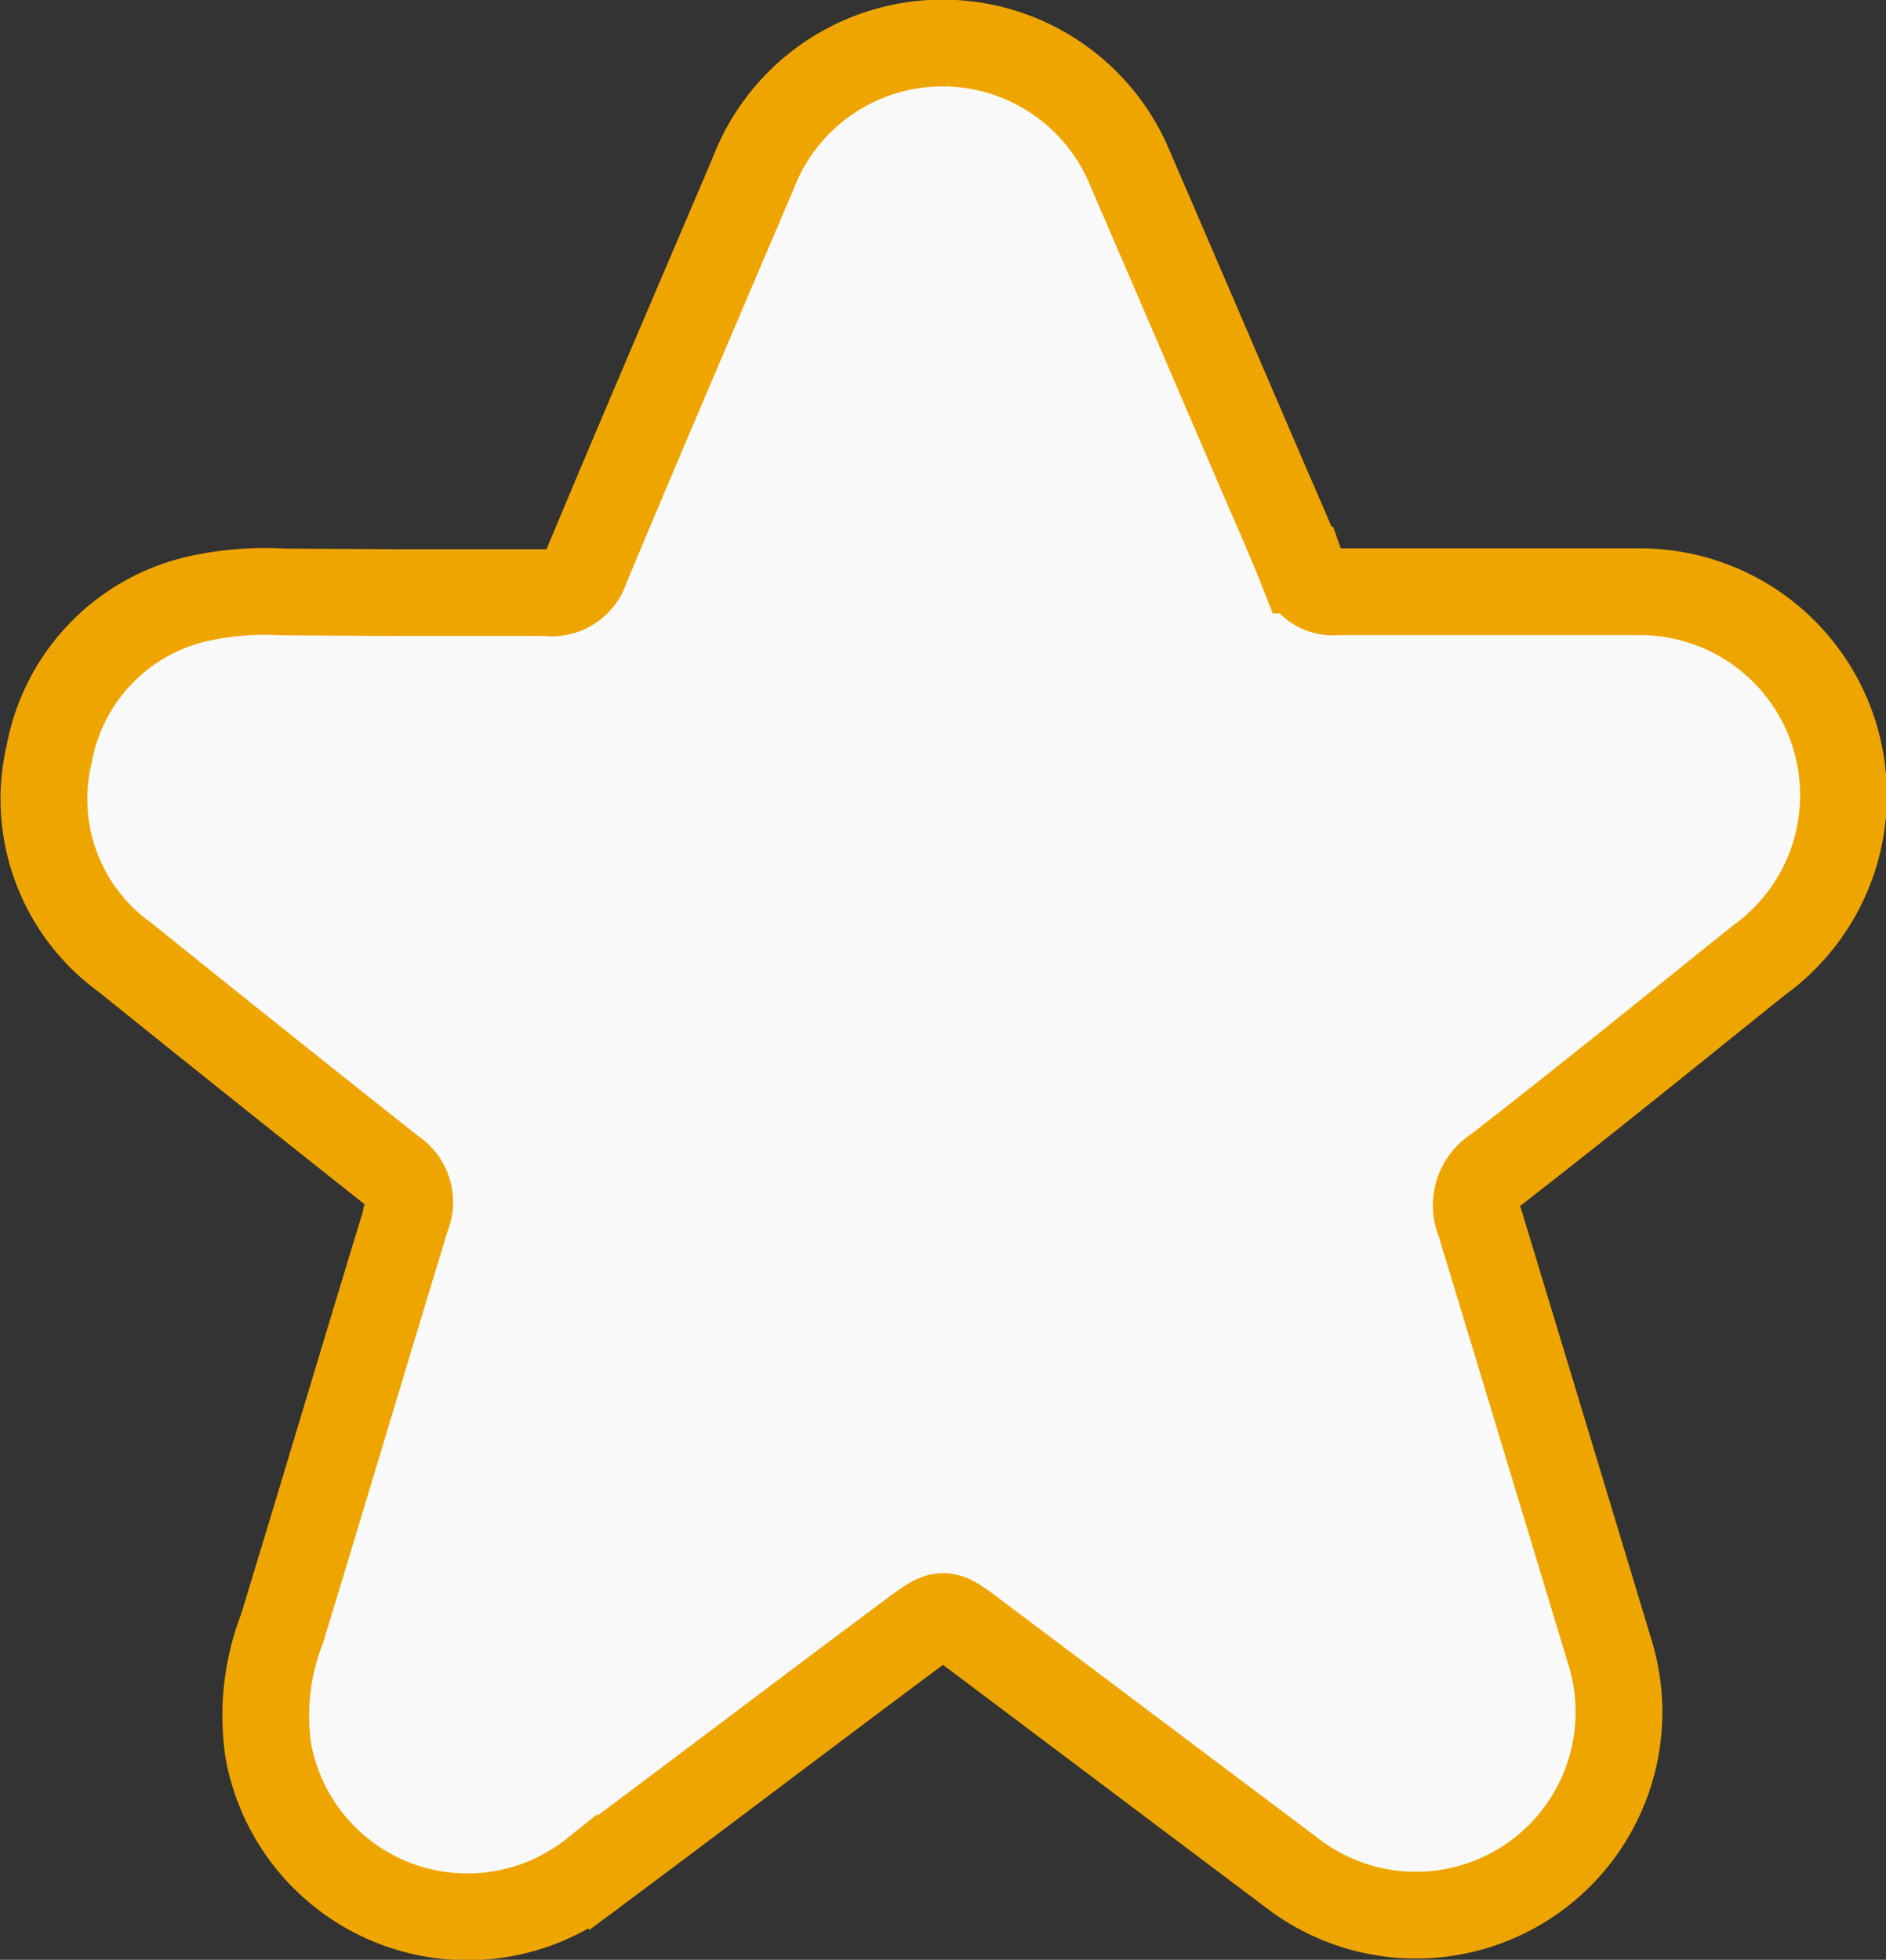
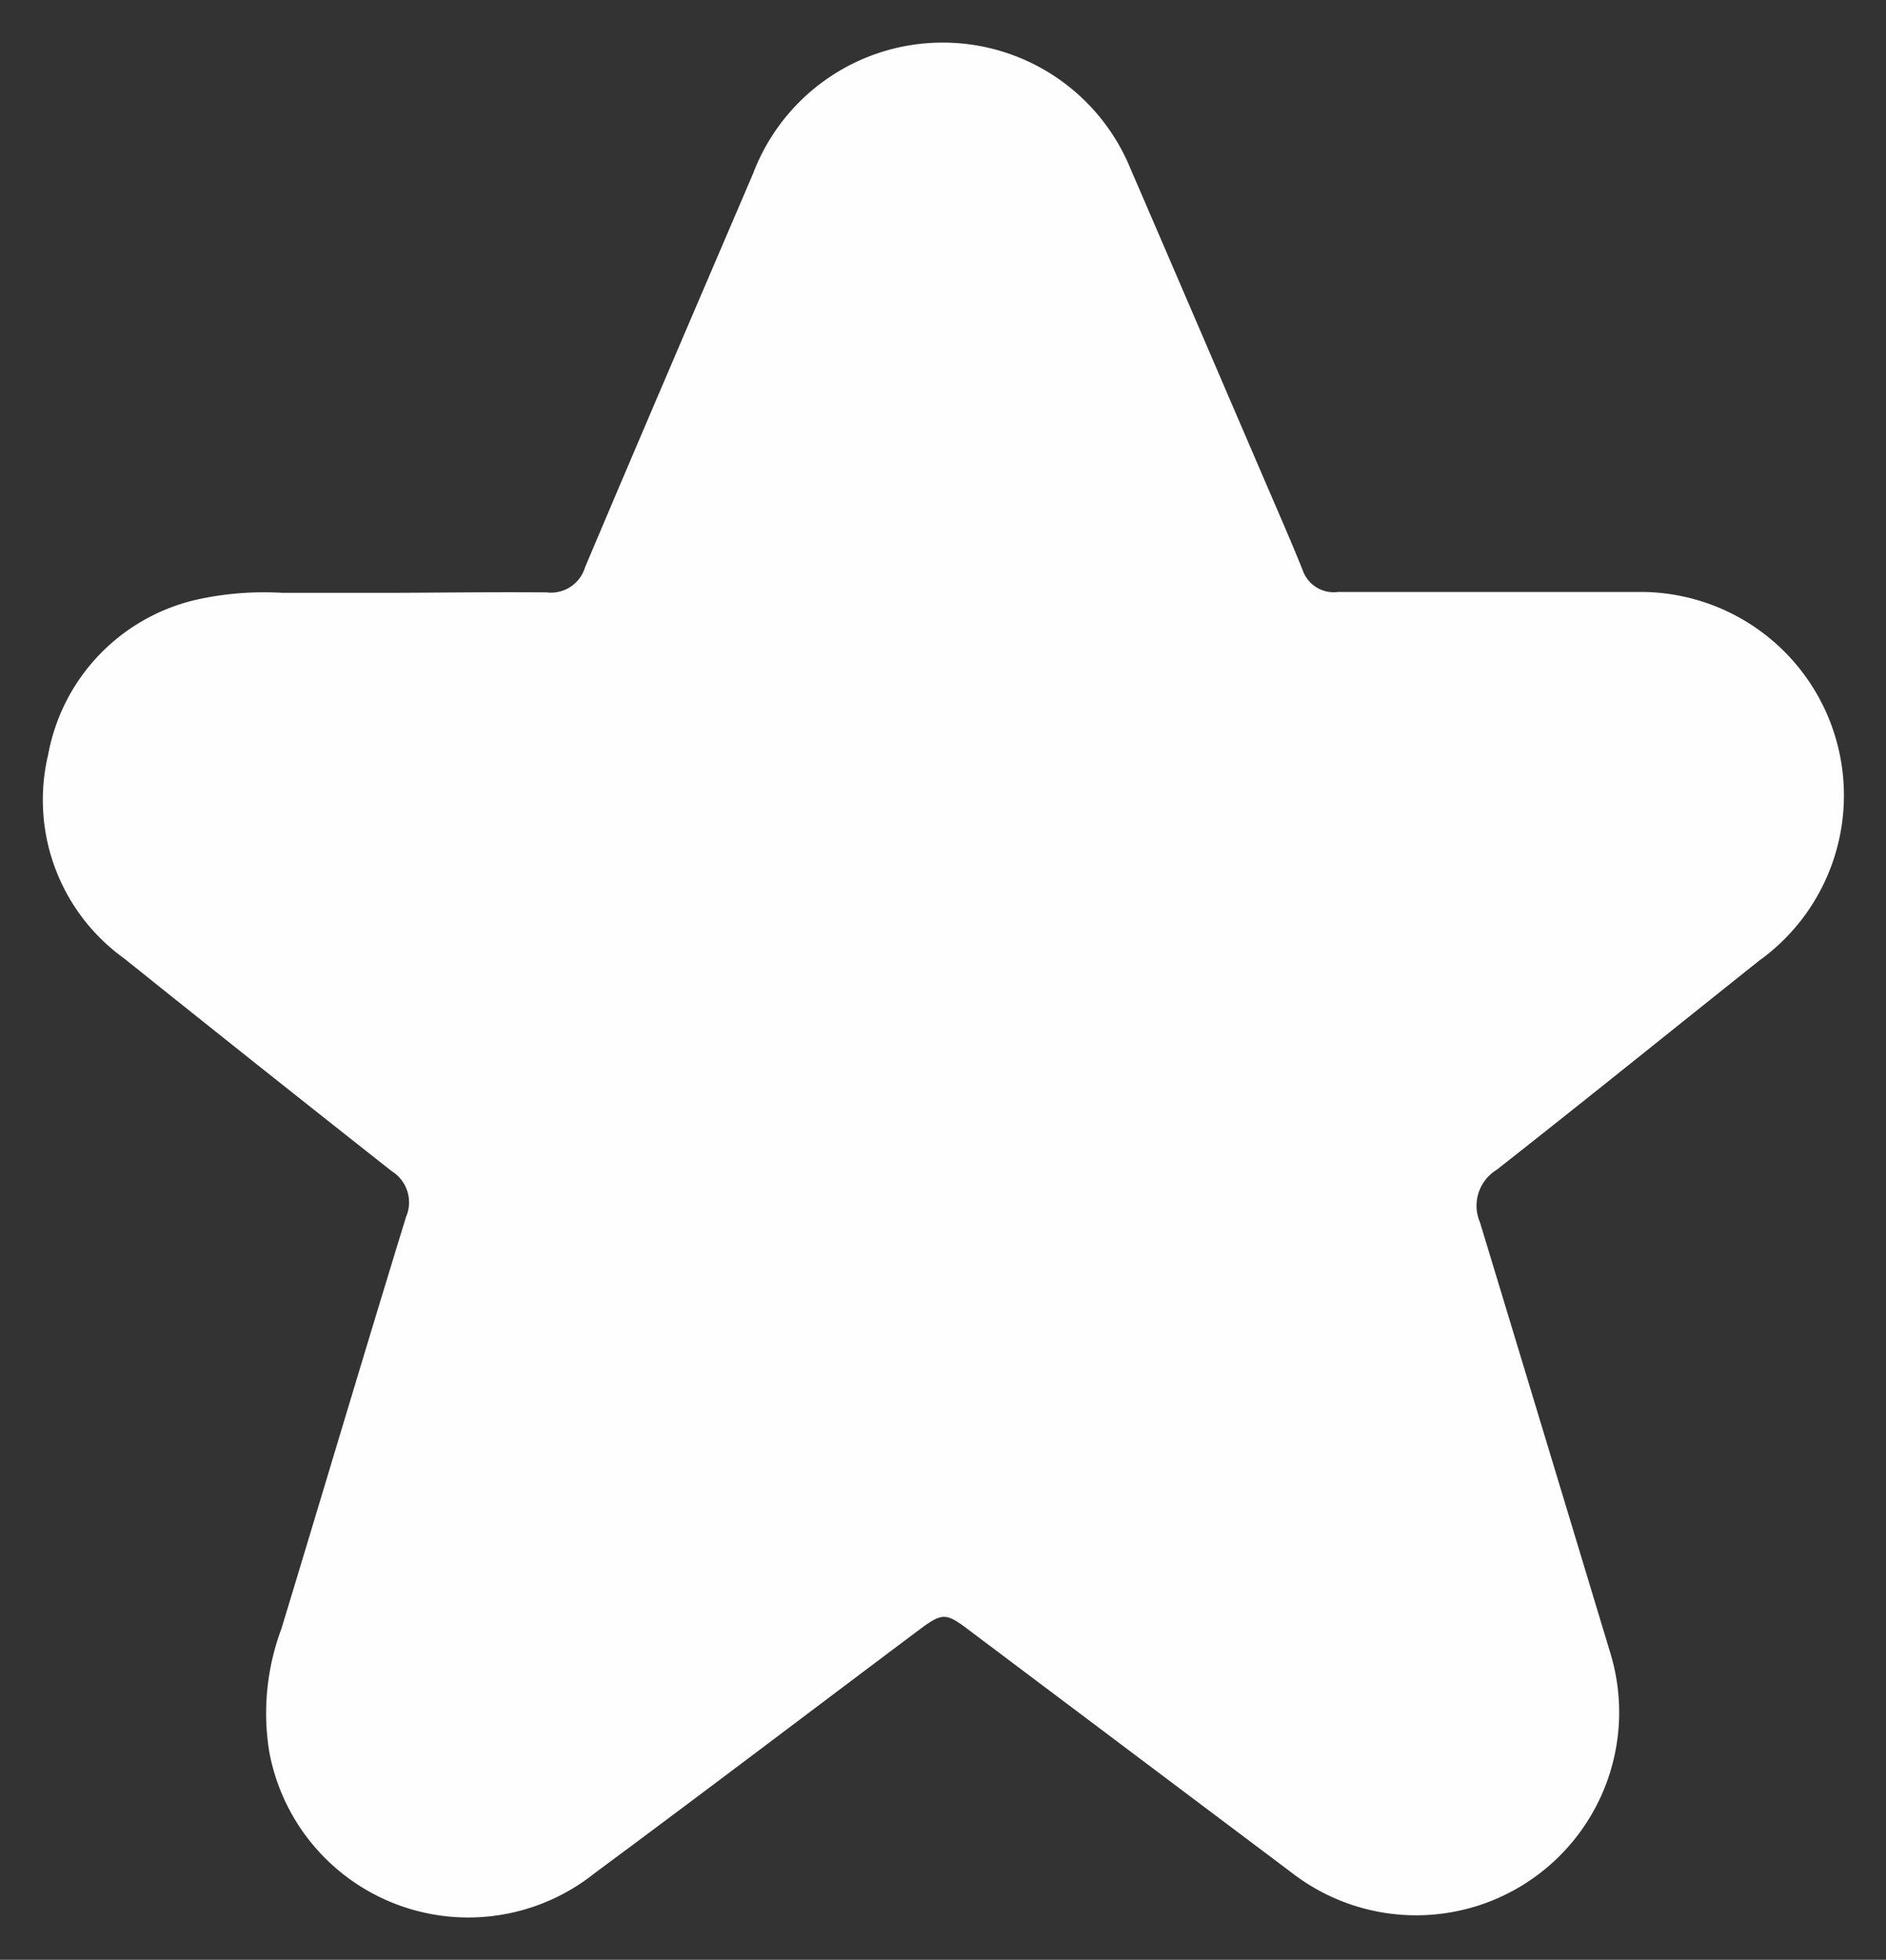
<svg xmlns="http://www.w3.org/2000/svg" viewBox="0 0 86.95 90.35">
  <rect x="0" y="0" width="86.95" height="90.35" fill="#333333" stroke="none" />
  <defs>
    <style>.cls-1{fill:#fefefe;}.cls-2{fill:#f9f9f9;stroke:#efa500;stroke-miterlimit:10;stroke-width:4px;}</style>
  </defs>
  <g id="Capa_2" data-name="Capa 2">
    <g id="Capa_1-2" data-name="Capa 1">
      <path class="cls-1" d="M18.28,27.33H13a14.36,14.36,0,0,0-3.87.3,9,9,0,0,0-6.91,7.16,9,9,0,0,0,3.51,9.4Q11.89,49.13,18.07,54a1.69,1.69,0,0,1,.65,2.1c-1.94,6.31-3.82,12.65-5.75,19a11.1,11.1,0,0,0-.56,5.64,9.33,9.33,0,0,0,15,5.62c5-3.7,9.92-7.44,14.88-11.16,1.17-.88,1.3-.88,2.45,0L59.56,86.34A9.36,9.36,0,0,0,74.23,76.17c-2-6.62-4-13.23-6-19.82A1.94,1.94,0,0,1,69,53.93c4.05-3.18,8.07-6.43,12.1-9.64a9.38,9.38,0,0,0-5.41-17c-4.68,0-9.36,0-14,0a1.51,1.51,0,0,1-1.63-1c-.62-1.54-1.29-3.05-1.94-4.57-2-4.65-4-9.31-6-13.94A9.35,9.35,0,0,0,34.72,8c-2.59,6.05-5.19,12.1-7.75,18.16a1.64,1.64,0,0,1-1.77,1.15C22.89,27.29,20.59,27.32,18.28,27.33Z" />
-       <path class="cls-2" d="M18.28,27.32c2.31,0,4.61,0,6.92,0A1.64,1.64,0,0,0,27,26.19C29.53,20.13,32.13,14.08,34.72,8A9.35,9.35,0,0,1,52.1,7.77c2,4.63,4,9.29,6,13.94.65,1.52,1.32,3,1.94,4.57a1.51,1.51,0,0,0,1.63,1c4.67,0,9.35,0,14,0a9.38,9.38,0,0,1,5.41,17c-4,3.21-8,6.46-12.1,9.64a1.94,1.94,0,0,0-.76,2.42c2,6.59,4,13.2,6,19.82A9.36,9.36,0,0,1,59.56,86.34L44.7,75.17c-1.15-.86-1.28-.86-2.45,0-5,3.72-9.91,7.46-14.88,11.16a9.33,9.33,0,0,1-15-5.62A11.1,11.1,0,0,1,13,75.09c1.93-6.32,3.81-12.66,5.75-19a1.69,1.69,0,0,0-.65-2.1q-6.18-4.89-12.32-9.84a9,9,0,0,1-3.51-9.4,9,9,0,0,1,6.91-7.16,14.36,14.36,0,0,1,3.87-.3Z" />
    </g>
  </g>
</svg>